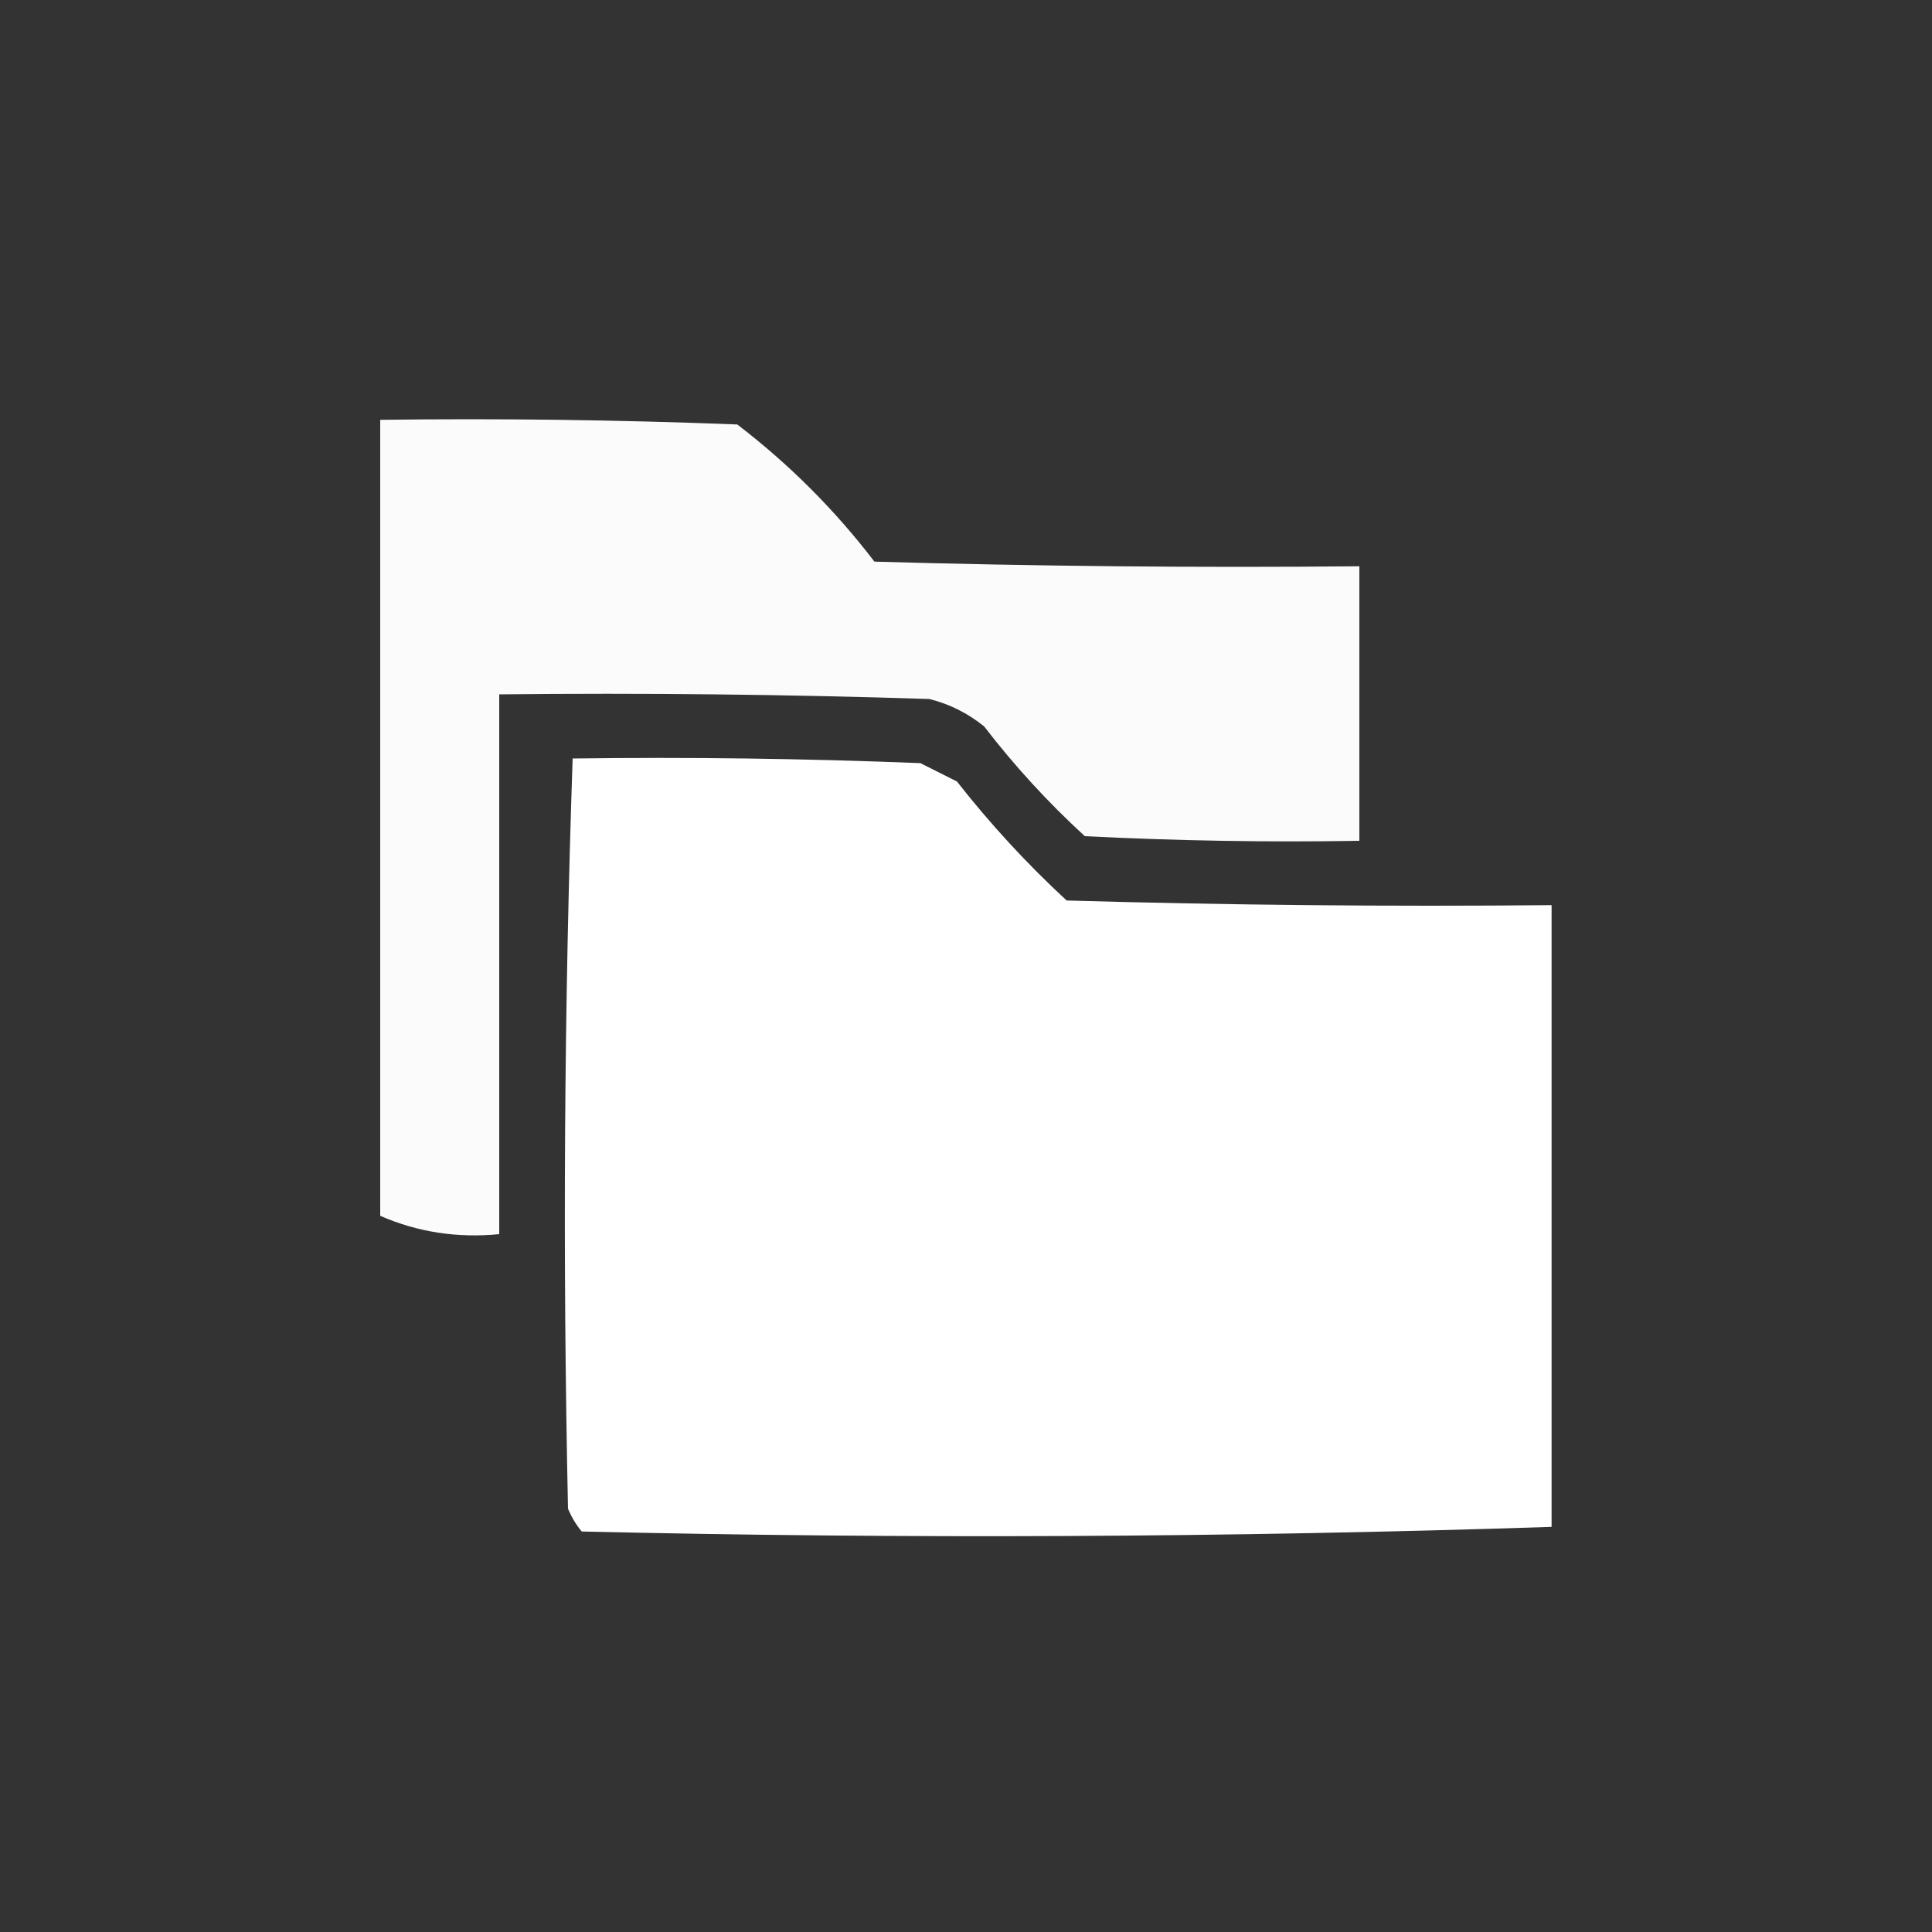
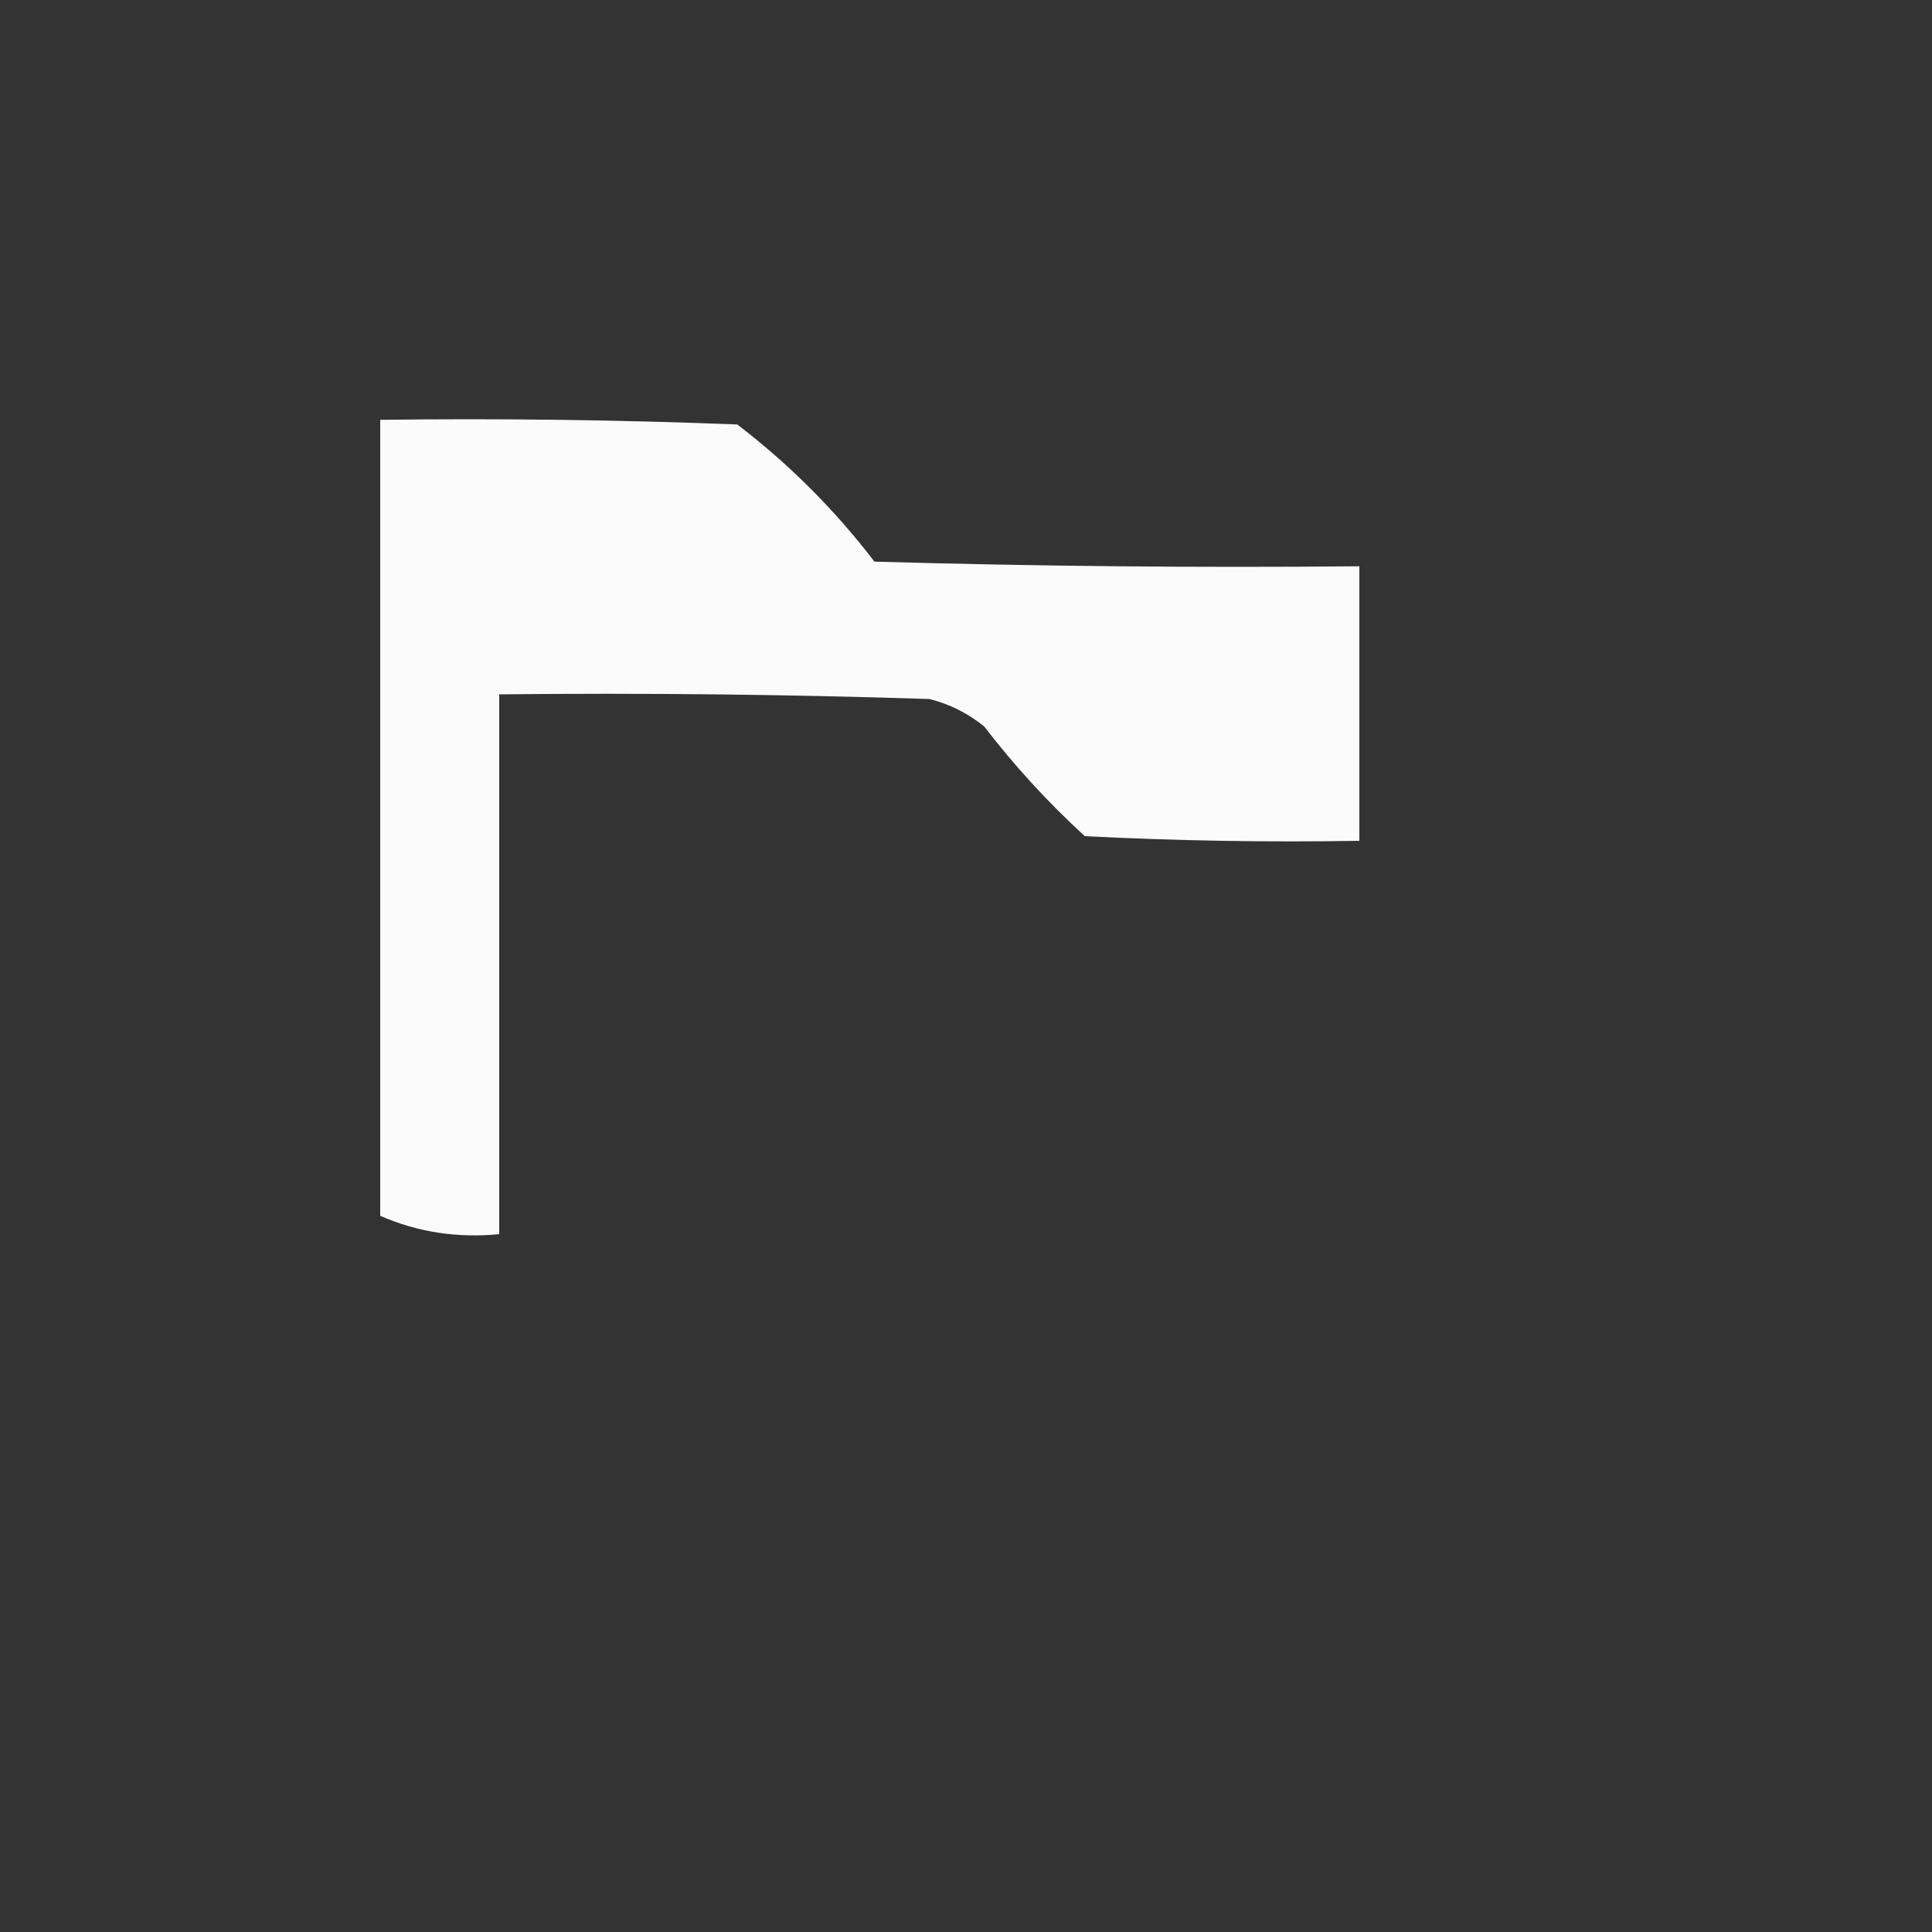
<svg xmlns="http://www.w3.org/2000/svg" id="_レイヤー_1" data-name="レイヤー_1" width="100" height="100" viewBox="0 0 100 100">
  <rect x="0" y="0" width="100" height="100" fill="#333333" stroke="none" />
  <defs>
    <style>
      .cls-1 {
        opacity: .98;
      }

      .cls-1, .cls-2 {
        fill: #fff;
        fill-rule: evenodd;
        isolation: isolate;
      }

      .cls-2 {
        opacity: 1;
      }
    </style>
  </defs>
  <path class="cls-1" d="M19.69,21.73c6.16-.08,12.32,0,18.47.24,2.68,2.05,5.05,4.42,7.1,7.1,8.37.24,16.73.32,25.1.24v14.21c-4.74.08-9.47,0-14.21-.24-1.91-1.75-3.65-3.65-5.21-5.68-.84-.68-1.79-1.16-2.84-1.42-7.42-.24-14.84-.32-22.26-.24v27.94c-2.16.21-4.22-.1-6.16-.95V21.73Z" />
-   <path class="cls-2" d="M80.31,46.83v32.2c-16.7.55-33.43.63-50.2.24-.3-.36-.53-.75-.71-1.18-.28-13.03-.2-25.97.24-38.83,6-.08,12,0,18,.24.63.32,1.26.63,1.89.95,1.72,2.19,3.61,4.25,5.68,6.16,8.37.24,16.73.32,25.1.24Z" />
</svg>